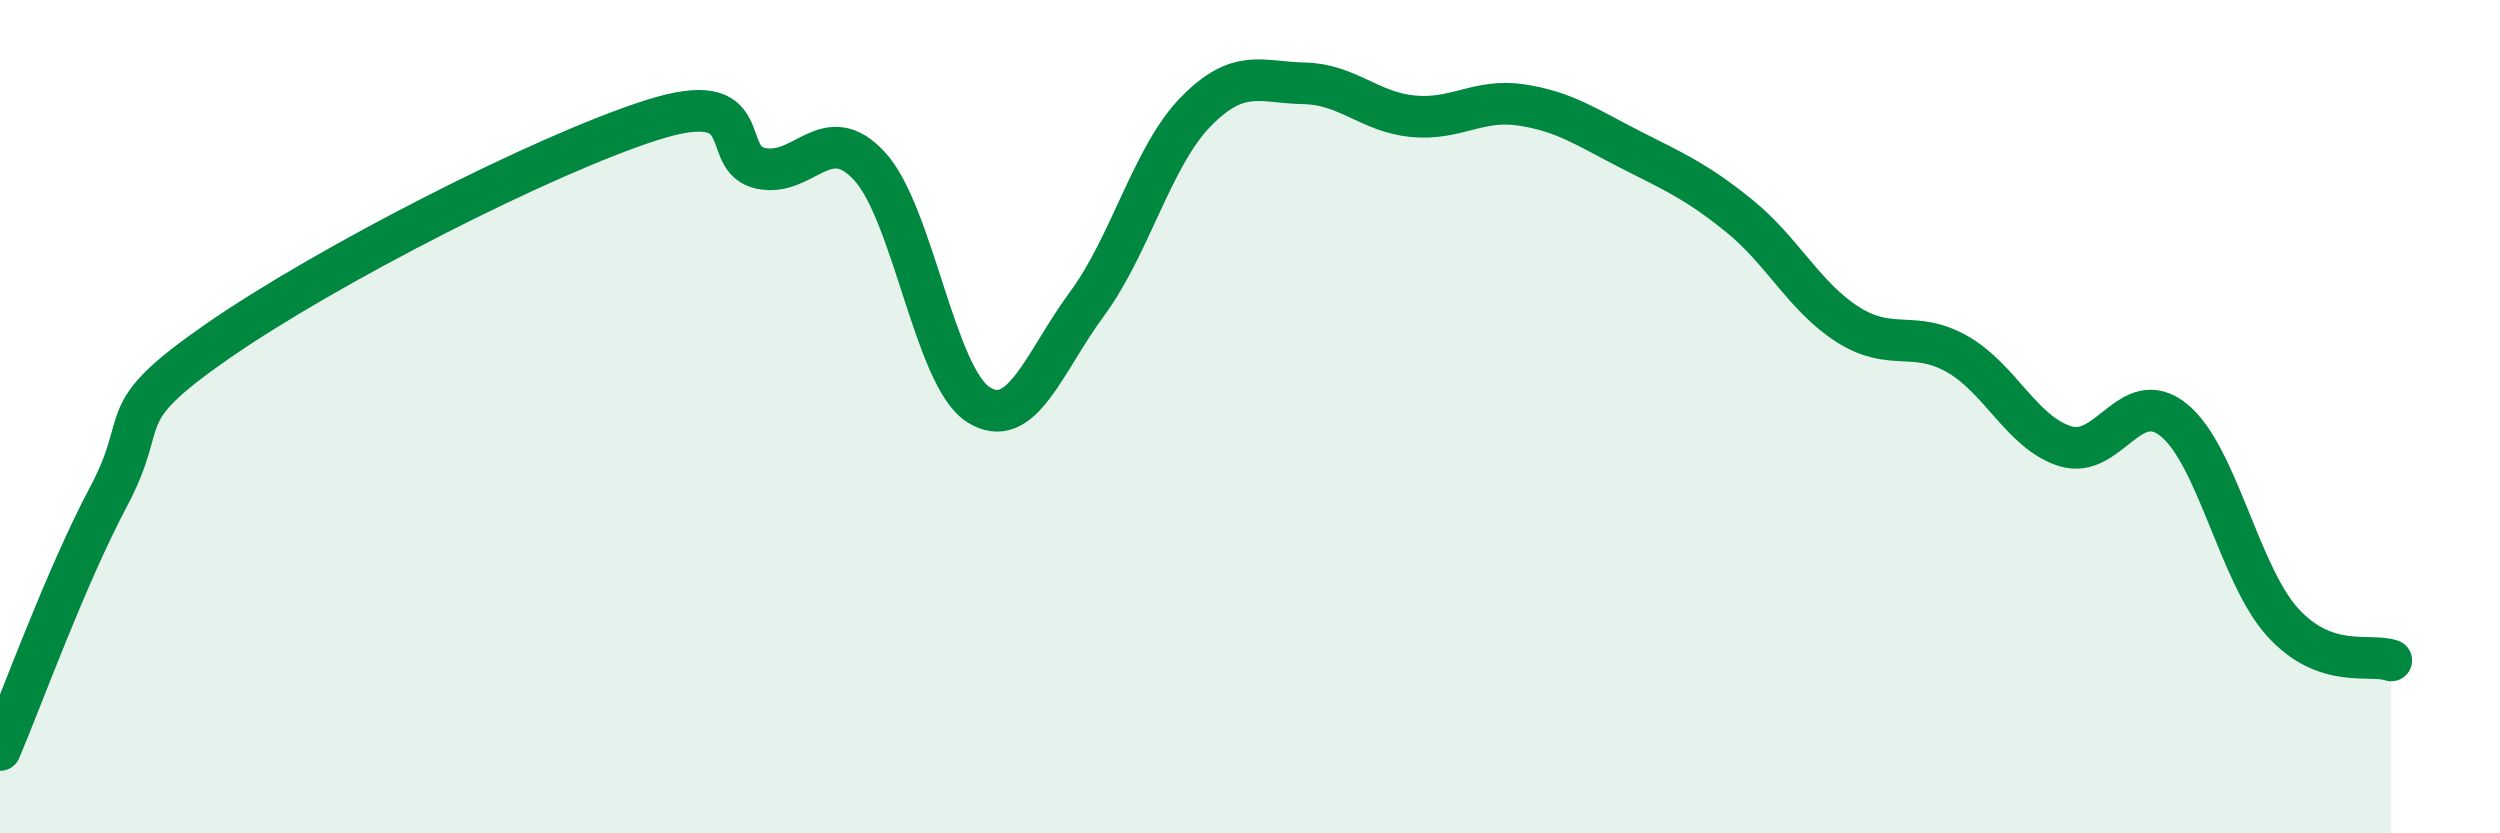
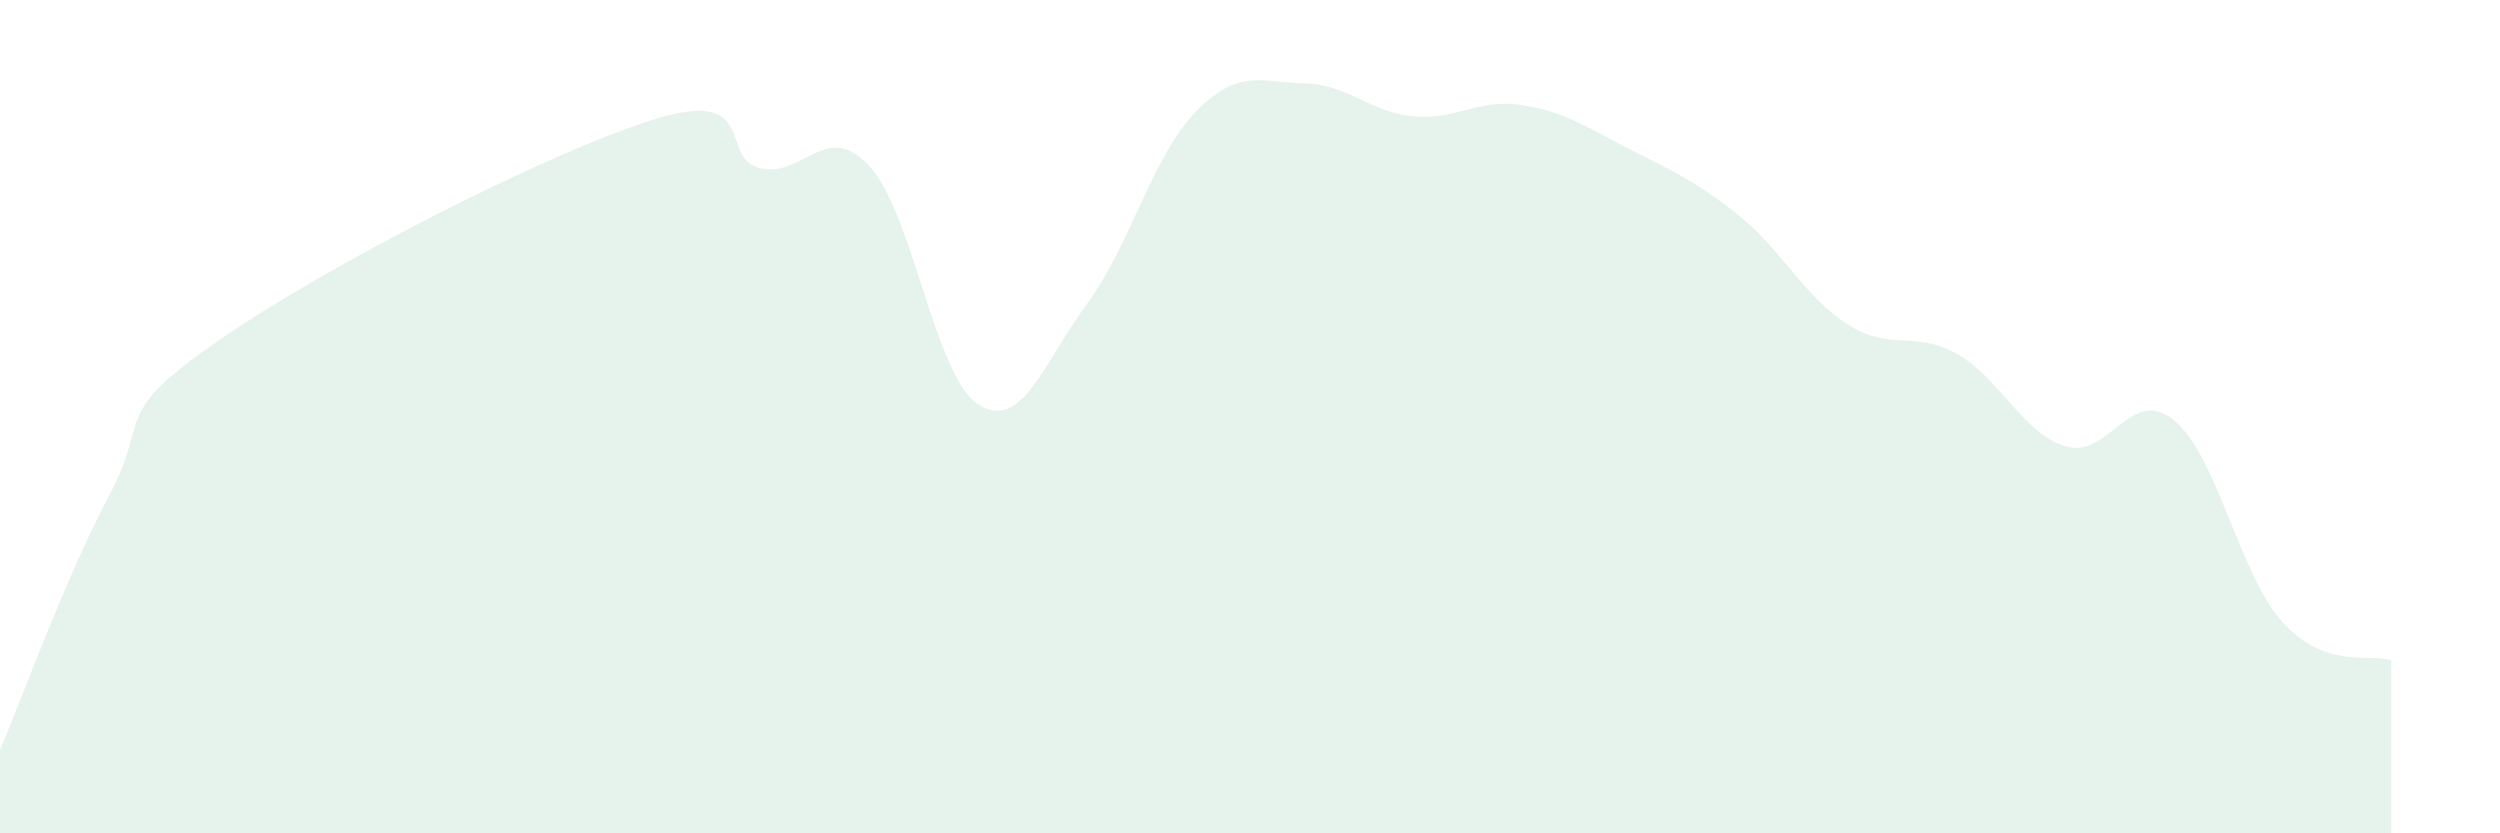
<svg xmlns="http://www.w3.org/2000/svg" width="60" height="20" viewBox="0 0 60 20">
  <path d="M 0,18 C 0.52,16.78 1.57,13.87 2.61,11.91 C 3.65,9.95 2.61,10 5.22,8.19 C 7.83,6.38 13.04,3.71 15.65,2.88 C 18.26,2.05 17.22,3.82 18.26,4.04 C 19.3,4.26 19.83,2.86 20.87,3.99 C 21.91,5.12 22.44,9.05 23.48,9.71 C 24.52,10.37 25.05,8.7 26.09,7.29 C 27.13,5.88 27.66,3.74 28.7,2.68 C 29.74,1.62 30.26,1.98 31.3,2 C 32.34,2.02 32.87,2.69 33.91,2.79 C 34.95,2.89 35.48,2.36 36.52,2.52 C 37.56,2.68 38.09,3.06 39.13,3.59 C 40.17,4.12 40.7,4.34 41.74,5.18 C 42.78,6.02 43.31,7.13 44.35,7.79 C 45.39,8.45 45.92,7.91 46.96,8.49 C 48,9.07 48.53,10.39 49.57,10.71 C 50.61,11.03 51.13,9.24 52.17,10.08 C 53.21,10.92 53.74,13.78 54.78,14.93 C 55.82,16.08 56.87,15.67 57.39,15.85L57.39 20L0 20Z" fill="#008740" opacity="0.1" stroke-linecap="round" stroke-linejoin="round" />
-   <path d="M 0,18 C 0.52,16.78 1.57,13.87 2.61,11.91 C 3.65,9.95 2.61,10 5.22,8.19 C 7.83,6.38 13.04,3.71 15.65,2.88 C 18.26,2.05 17.22,3.82 18.26,4.04 C 19.3,4.26 19.83,2.86 20.87,3.99 C 21.91,5.12 22.44,9.05 23.48,9.71 C 24.52,10.37 25.05,8.7 26.09,7.29 C 27.13,5.88 27.66,3.74 28.7,2.68 C 29.74,1.62 30.26,1.98 31.3,2 C 32.34,2.02 32.87,2.69 33.91,2.79 C 34.95,2.89 35.48,2.36 36.52,2.52 C 37.56,2.68 38.09,3.06 39.13,3.59 C 40.17,4.12 40.7,4.34 41.74,5.18 C 42.78,6.02 43.31,7.13 44.35,7.79 C 45.39,8.45 45.92,7.91 46.96,8.49 C 48,9.07 48.53,10.39 49.57,10.71 C 50.61,11.03 51.13,9.24 52.17,10.08 C 53.21,10.92 53.74,13.78 54.78,14.93 C 55.82,16.08 56.87,15.67 57.39,15.85" stroke="#008740" stroke-width="1" fill="none" stroke-linecap="round" stroke-linejoin="round" />
</svg>